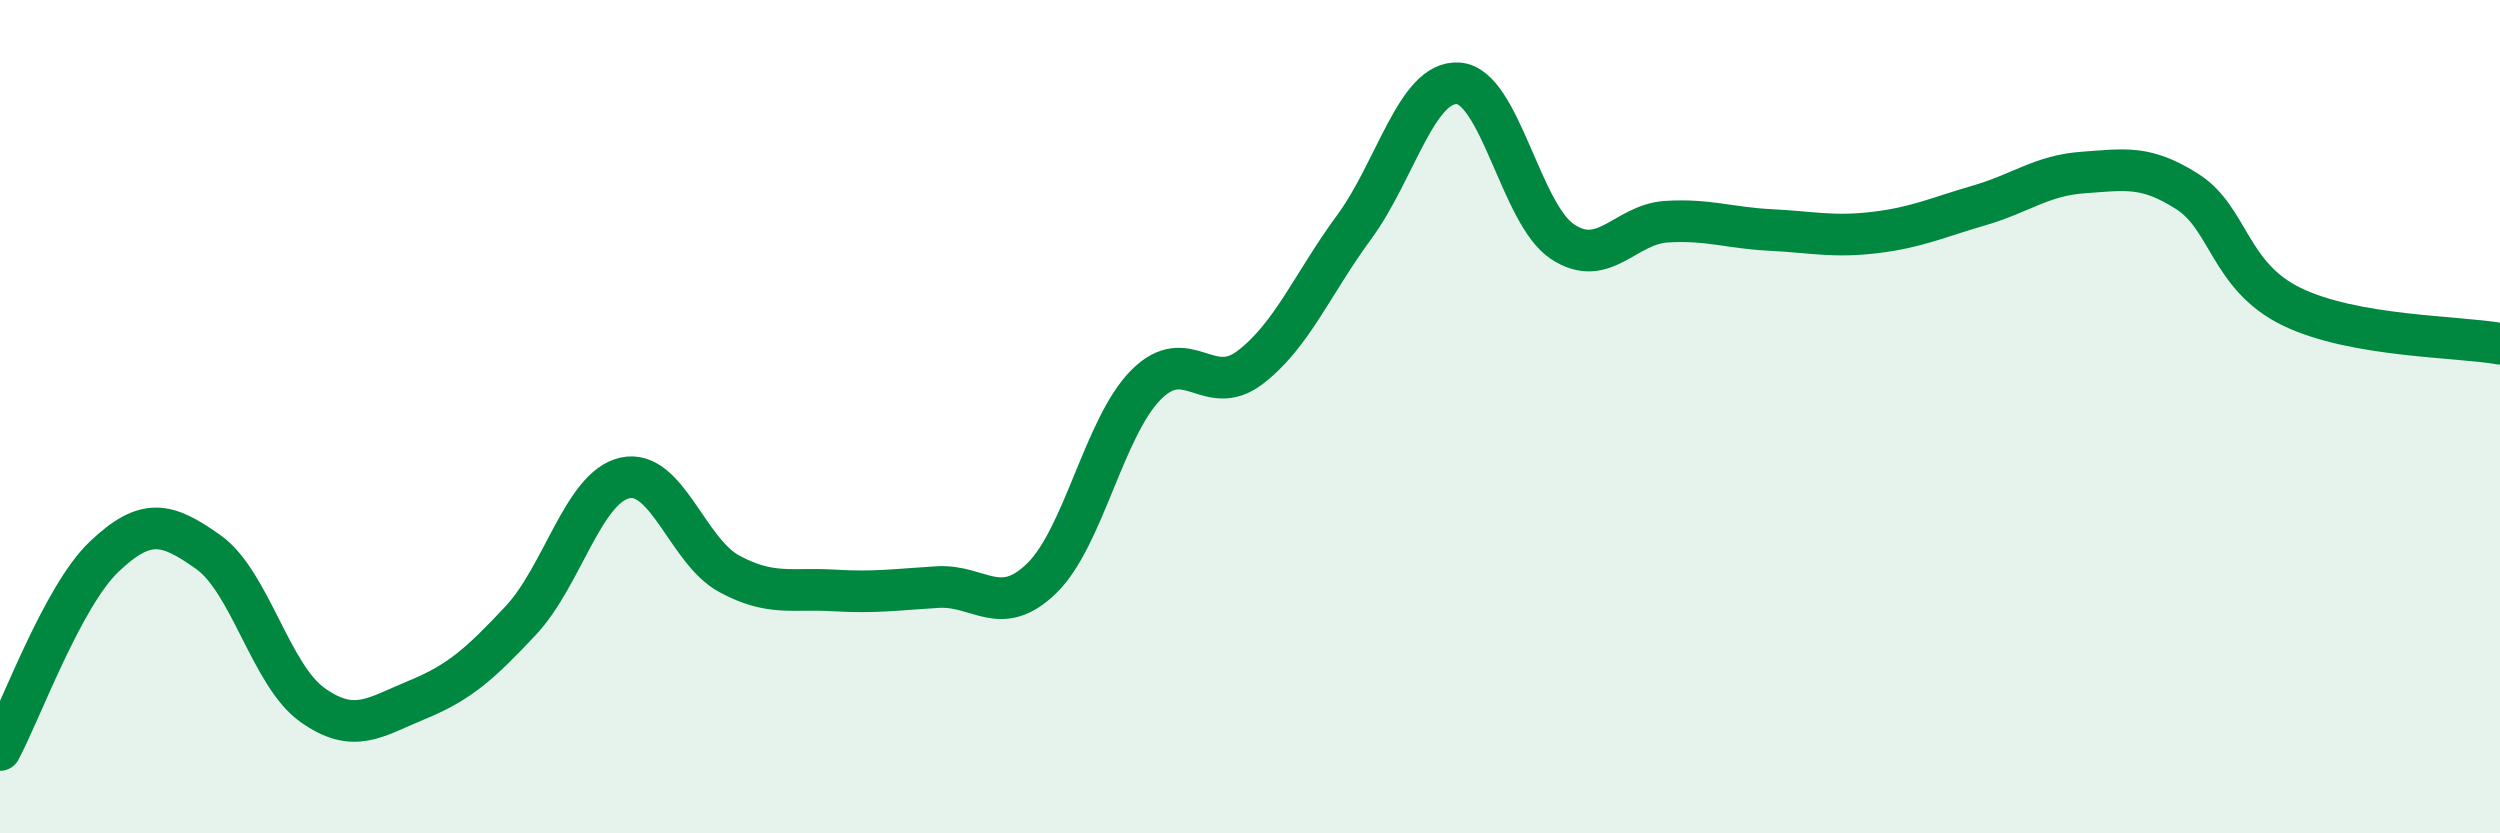
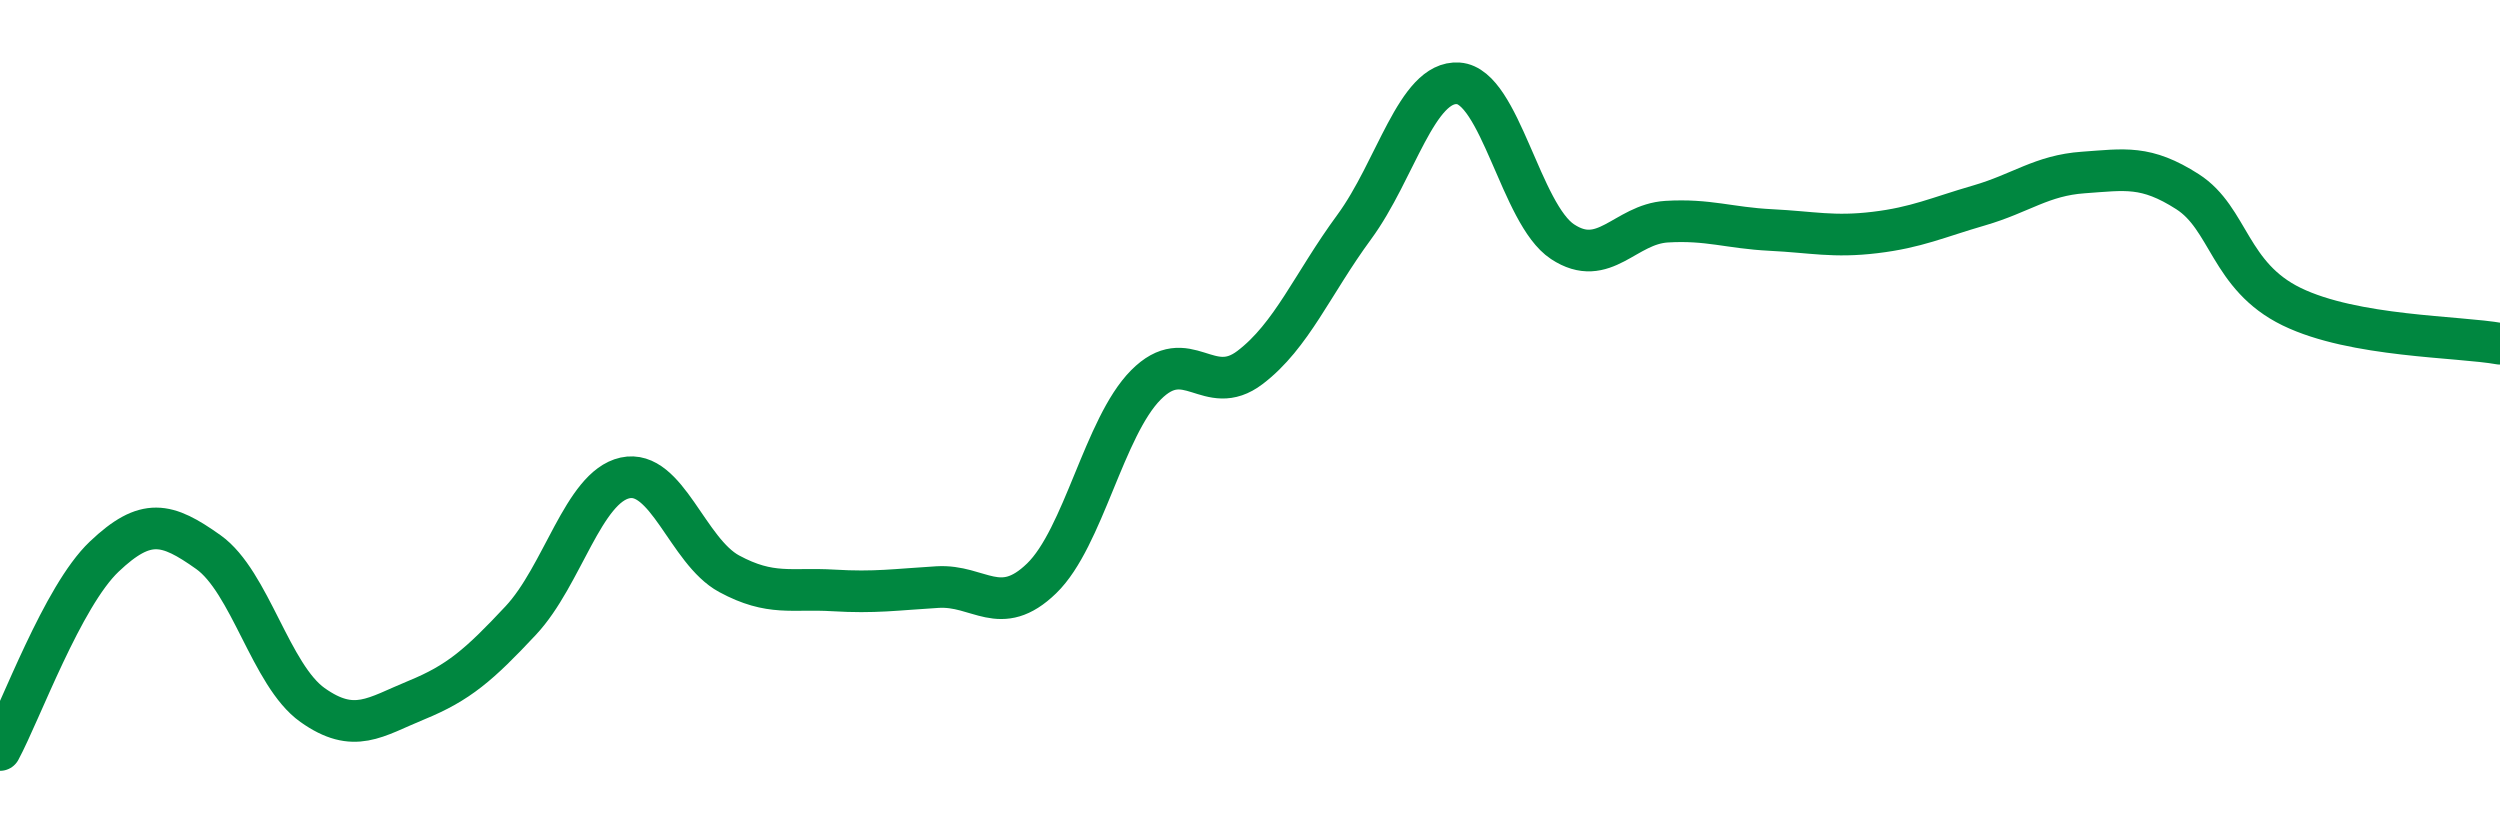
<svg xmlns="http://www.w3.org/2000/svg" width="60" height="20" viewBox="0 0 60 20">
-   <path d="M 0,18 C 0.5,17.07 1.5,14.31 2.5,13.36 C 3.5,12.41 4,12.54 5,13.25 C 6,13.96 6.5,16.21 7.5,16.92 C 8.5,17.63 9,17.21 10,16.8 C 11,16.39 11.5,15.96 12.5,14.89 C 13.5,13.82 14,11.69 15,11.47 C 16,11.25 16.5,13.23 17.5,13.77 C 18.5,14.31 19,14.11 20,14.17 C 21,14.23 21.5,14.15 22.5,14.09 C 23.5,14.03 24,14.85 25,13.88 C 26,12.91 26.5,10.25 27.5,9.24 C 28.5,8.23 29,9.58 30,8.82 C 31,8.06 31.5,6.81 32.5,5.45 C 33.5,4.09 34,1.93 35,2 C 36,2.07 36.5,5.14 37.5,5.8 C 38.5,6.46 39,5.38 40,5.32 C 41,5.26 41.5,5.47 42.5,5.52 C 43.5,5.57 44,5.7 45,5.58 C 46,5.46 46.5,5.22 47.5,4.93 C 48.5,4.64 49,4.21 50,4.14 C 51,4.07 51.5,3.96 52.5,4.6 C 53.5,5.24 53.5,6.63 55,7.36 C 56.5,8.09 59,8.07 60,8.25L60 20L0 20Z" fill="#008740" opacity="0.1" stroke-linecap="round" stroke-linejoin="round" />
  <path d="M 0,18 C 0.5,17.07 1.5,14.31 2.5,13.36 C 3.5,12.41 4,12.54 5,13.25 C 6,13.96 6.5,16.21 7.5,16.92 C 8.5,17.63 9,17.21 10,16.8 C 11,16.39 11.5,15.96 12.5,14.89 C 13.5,13.82 14,11.69 15,11.47 C 16,11.25 16.5,13.23 17.5,13.77 C 18.5,14.31 19,14.11 20,14.17 C 21,14.23 21.5,14.15 22.5,14.09 C 23.5,14.03 24,14.85 25,13.88 C 26,12.91 26.5,10.25 27.5,9.24 C 28.5,8.23 29,9.58 30,8.82 C 31,8.06 31.5,6.81 32.5,5.45 C 33.5,4.09 34,1.93 35,2 C 36,2.07 36.5,5.14 37.5,5.8 C 38.5,6.46 39,5.38 40,5.32 C 41,5.26 41.5,5.47 42.5,5.52 C 43.5,5.57 44,5.7 45,5.58 C 46,5.46 46.5,5.22 47.5,4.93 C 48.5,4.64 49,4.21 50,4.14 C 51,4.07 51.5,3.96 52.5,4.6 C 53.5,5.24 53.5,6.63 55,7.36 C 56.5,8.09 59,8.07 60,8.25" stroke="#008740" stroke-width="1" fill="none" stroke-linecap="round" stroke-linejoin="round" />
</svg>